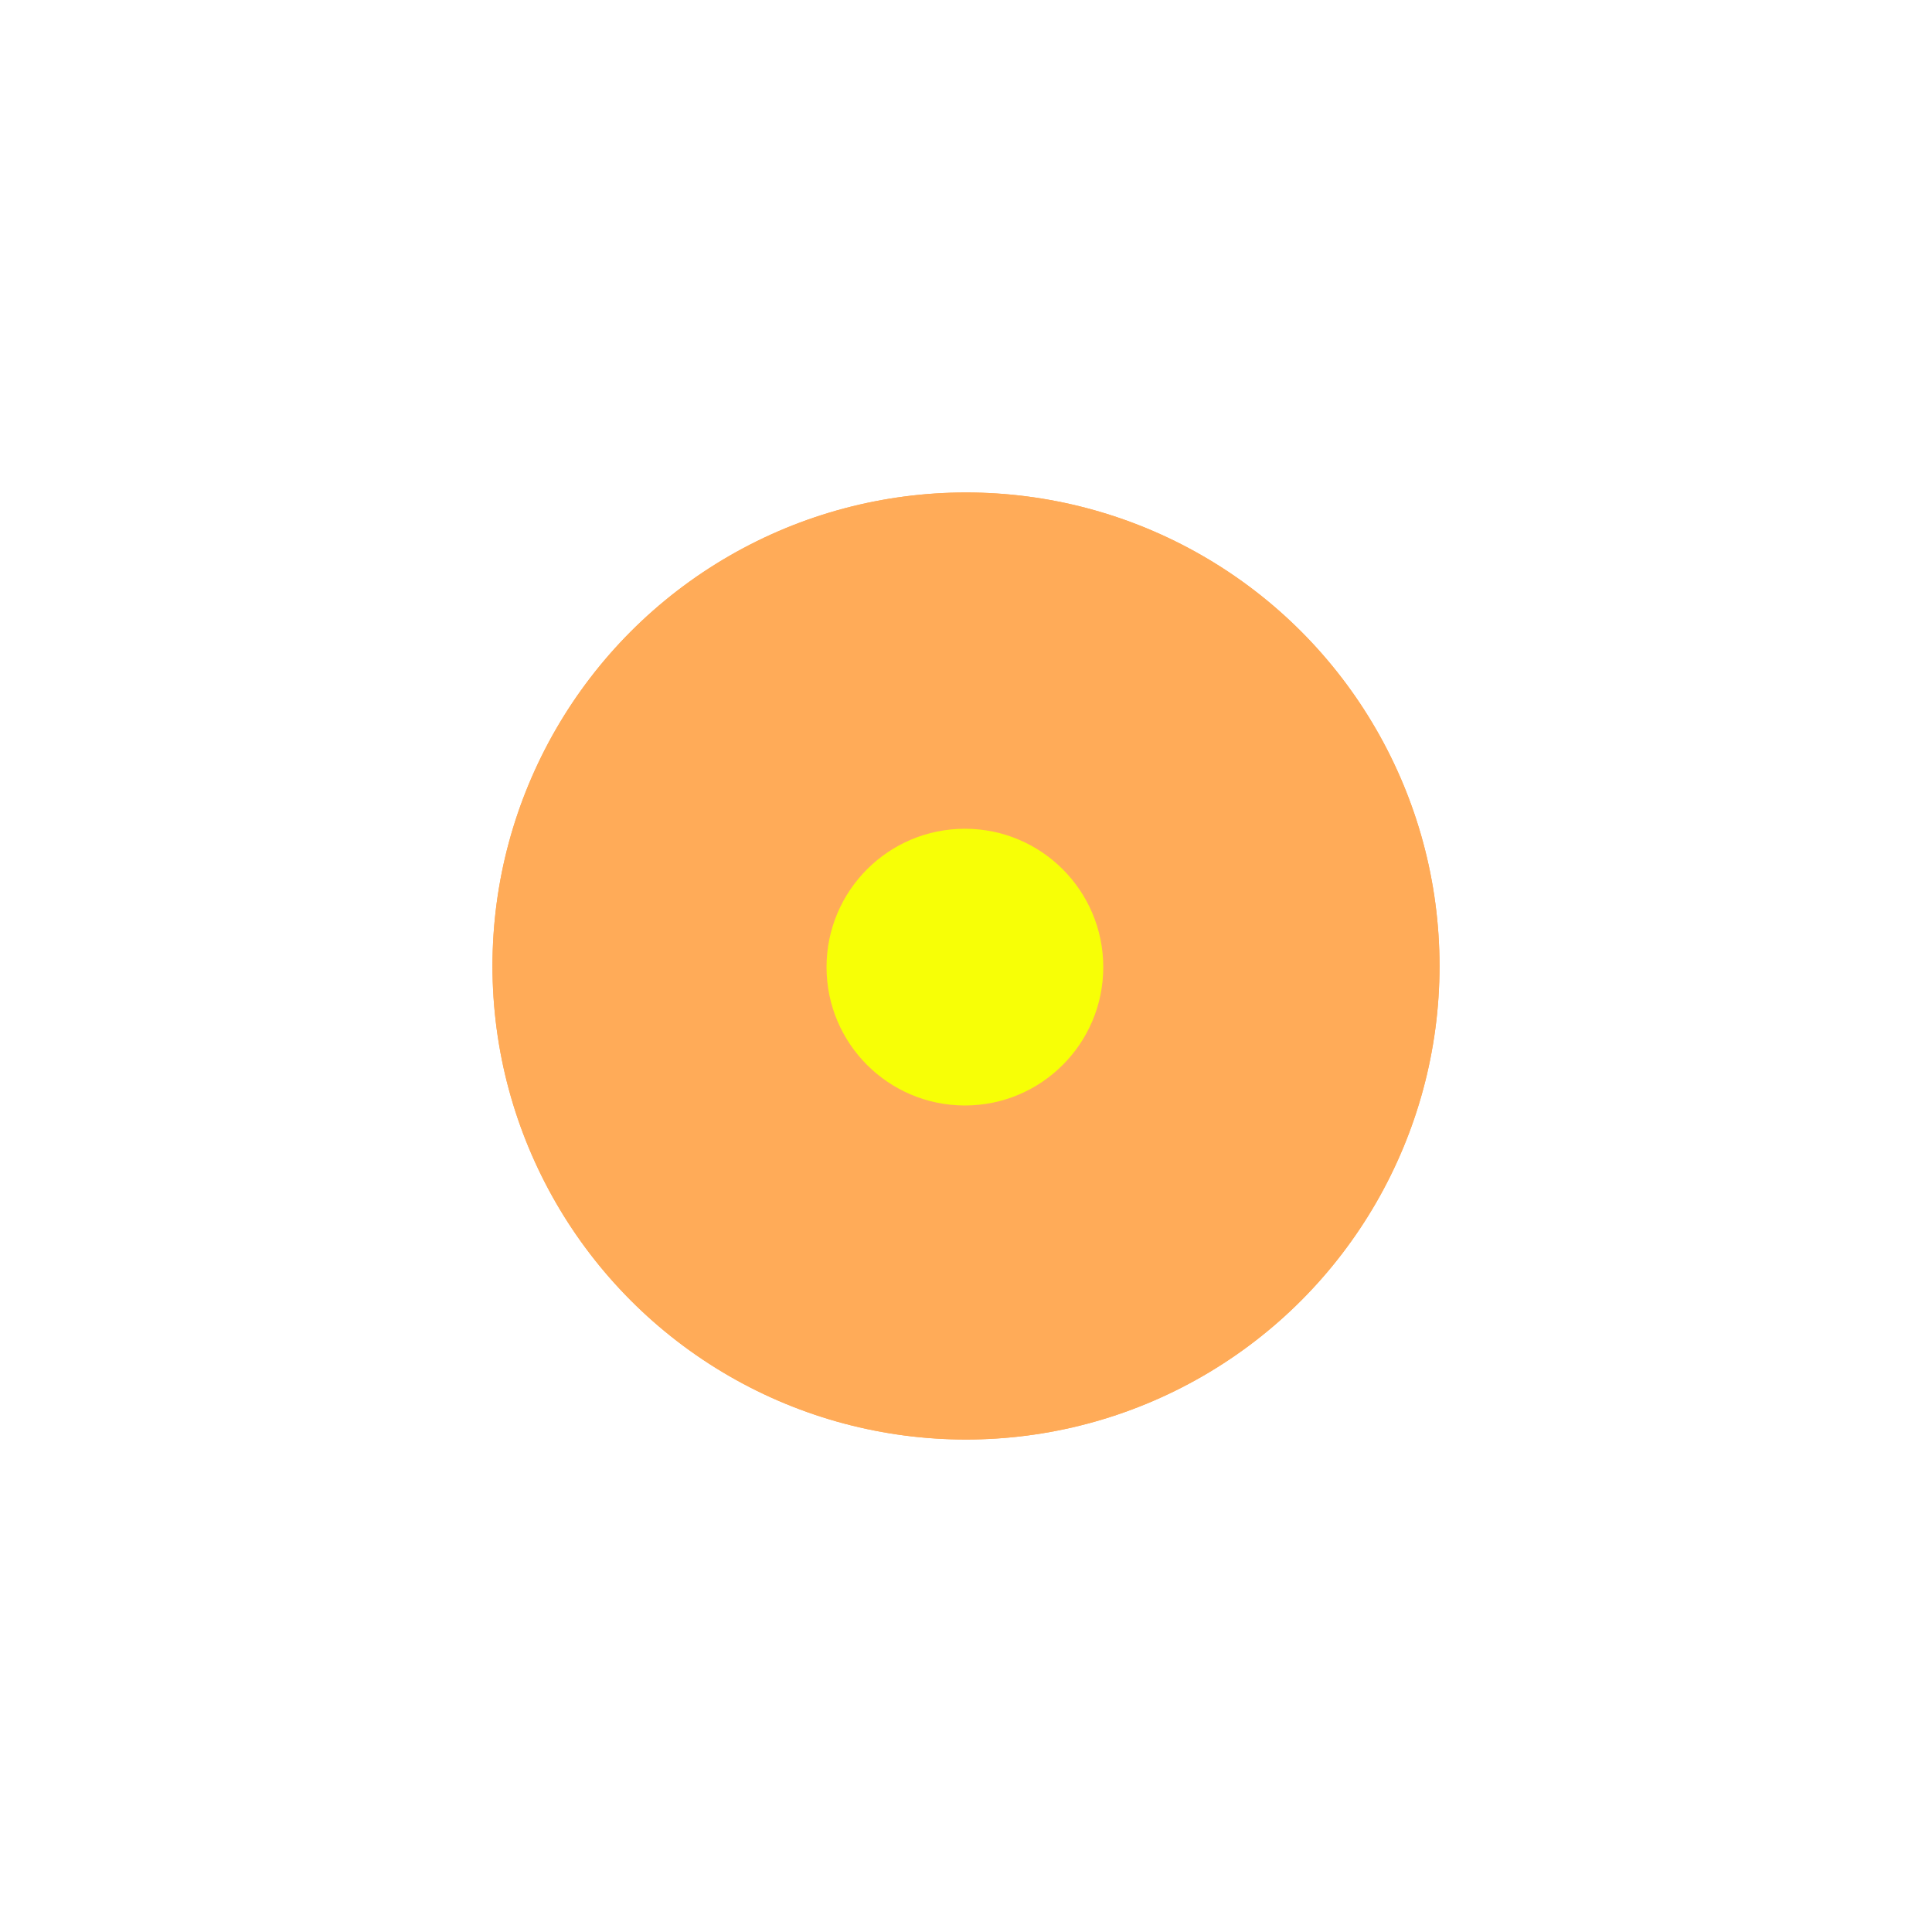
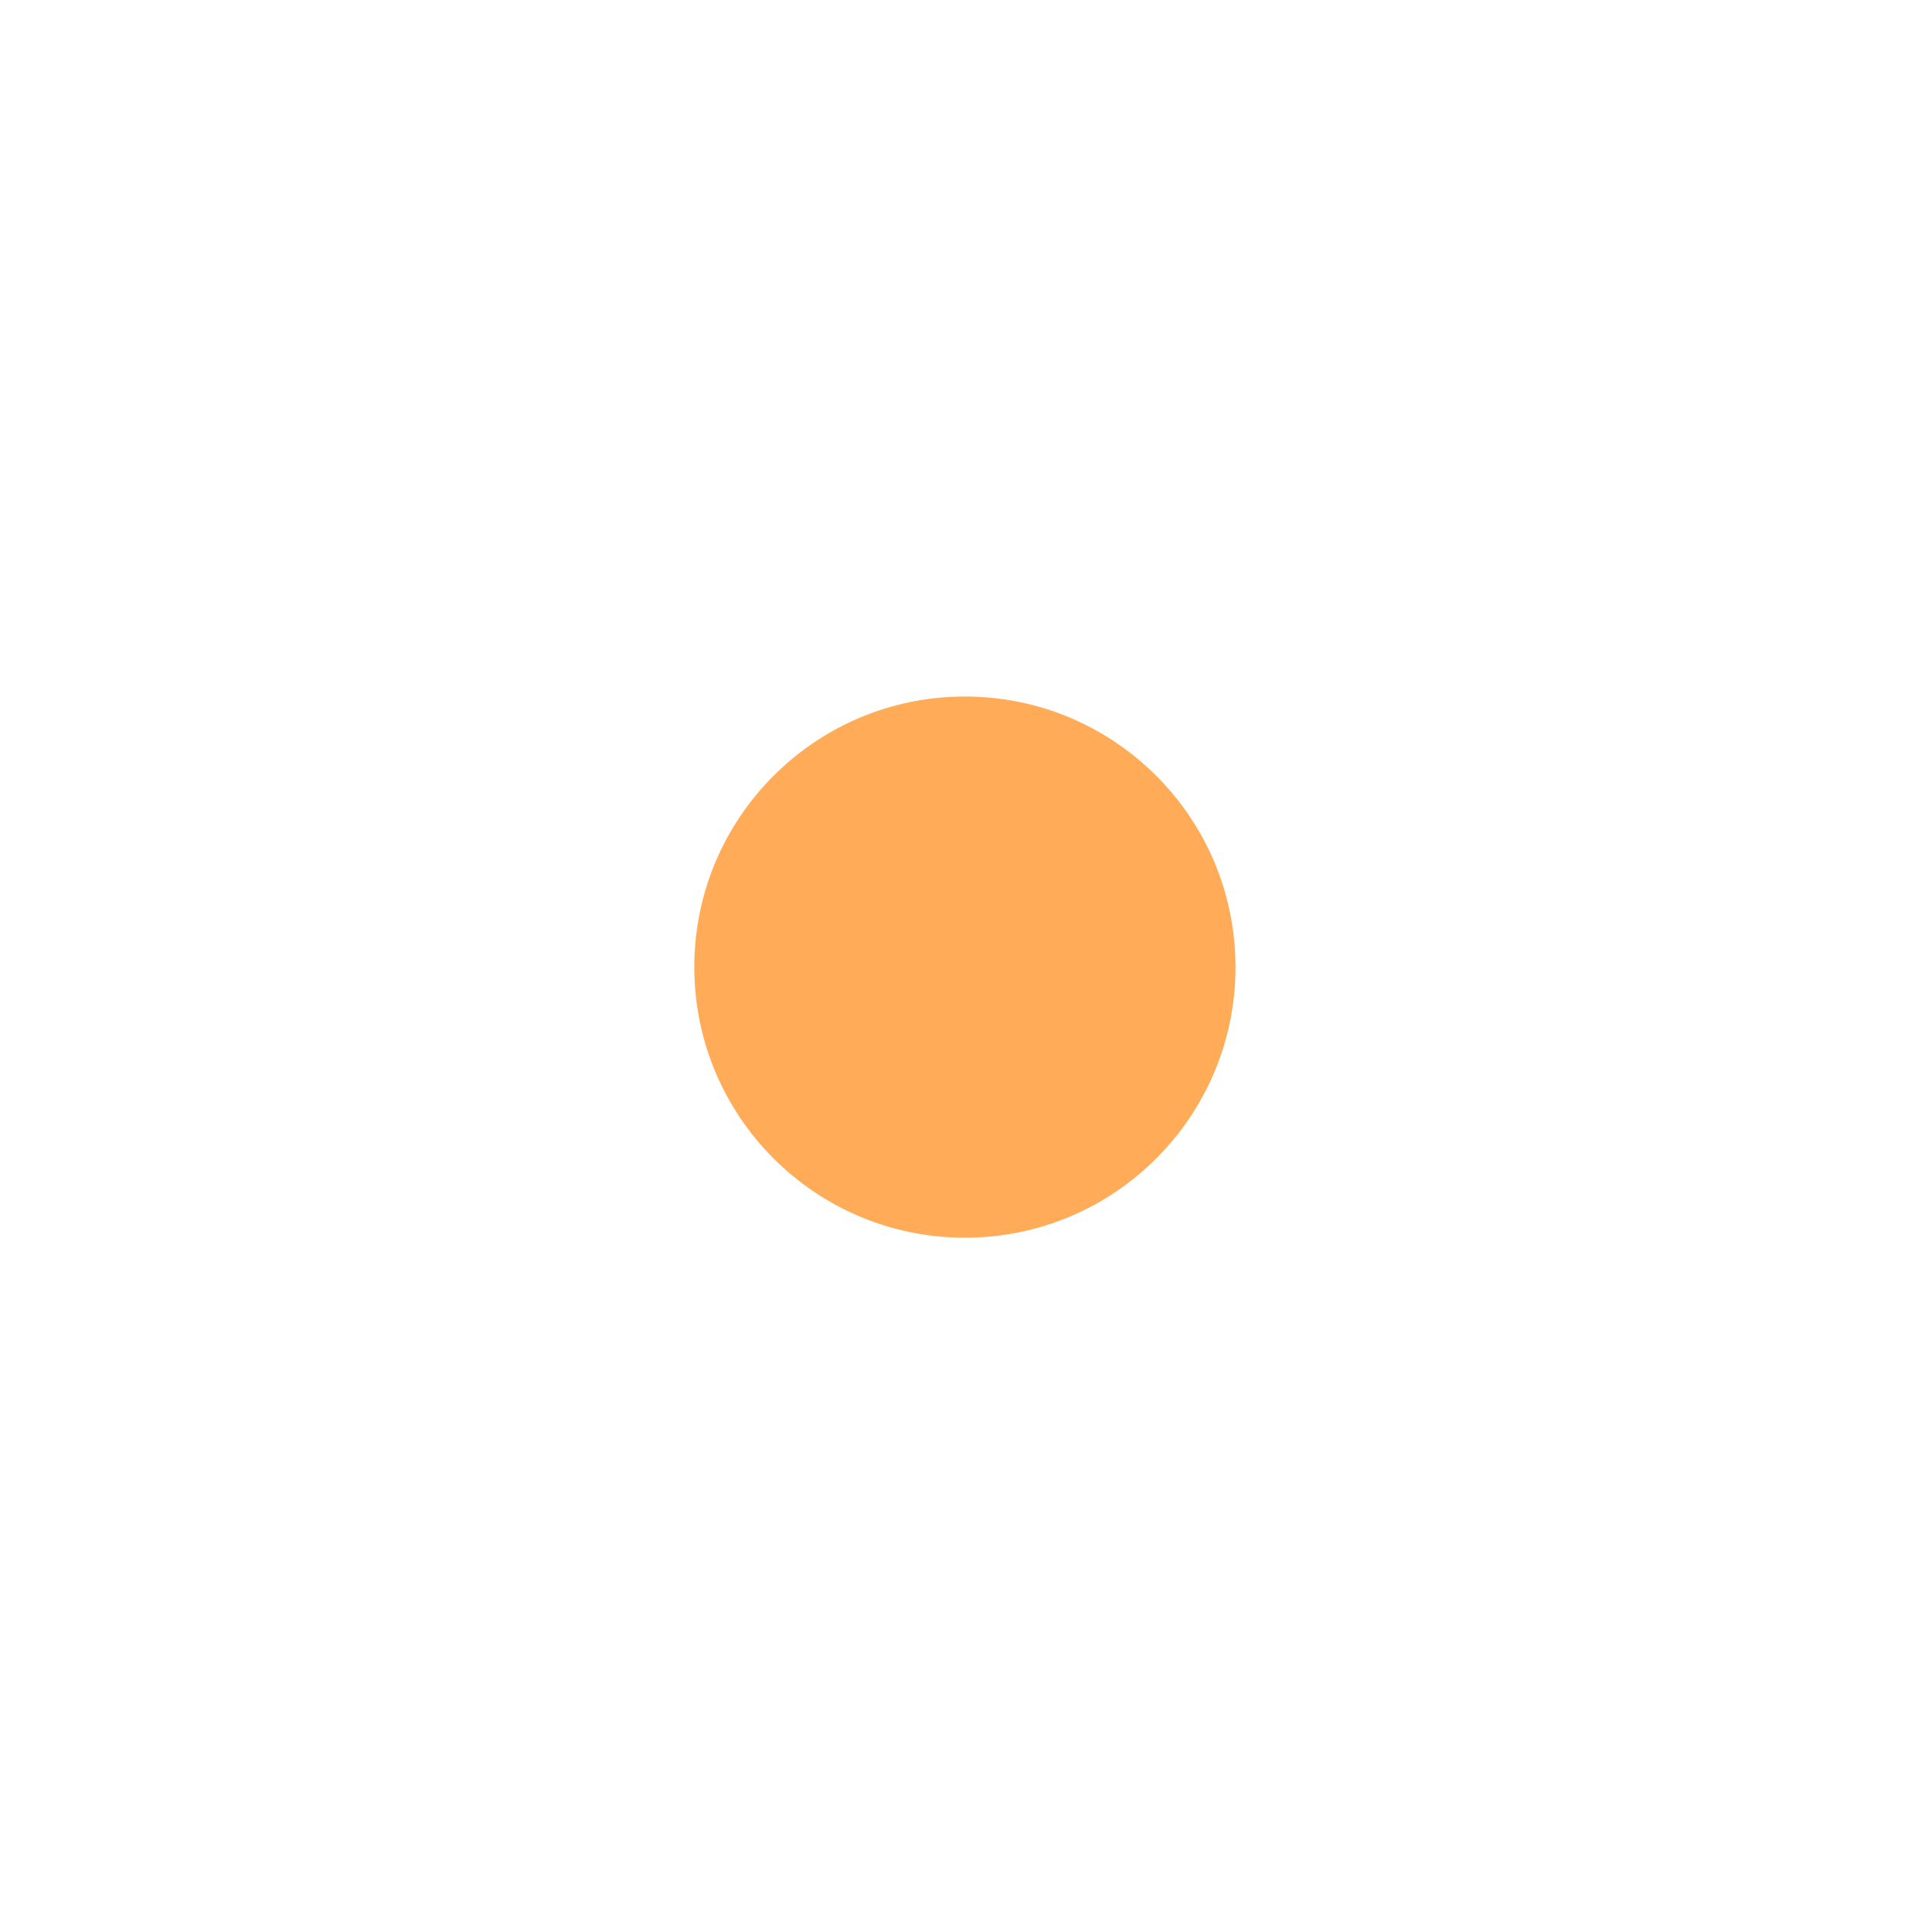
<svg xmlns="http://www.w3.org/2000/svg" width="102" height="102" viewBox="0 0 102 102" fill="none">
  <g filter="url(#filter0_f_6342_701)">
-     <circle cx="51" cy="51" r="25" fill="#FFAB58" />
-     <circle cx="51" cy="51" r="25" fill="#FFAB58" />
-   </g>
+     </g>
  <circle cx="50.942" cy="51.059" r="14.286" fill="#FFAB58" />
  <g filter="url(#filter1_f_6342_701)">
-     <circle cx="50.942" cy="51.059" r="7.305" fill="#F7FF06" />
-   </g>
+     </g>
  <defs>
    <filter id="filter0_f_6342_701" x="0.729" y="0.729" width="100.542" height="100.542" filterUnits="userSpaceOnUse" color-interpolation-filters="sRGB">
      <feFlood flood-opacity="0" result="BackgroundImageFix" />
      <feBlend mode="normal" in="SourceGraphic" in2="BackgroundImageFix" result="shape" />
      <feGaussianBlur stdDeviation="12.636" result="effect1_foregroundBlur_6342_701" />
    </filter>
    <filter id="filter1_f_6342_701" x="28.466" y="28.584" width="44.95" height="44.952" filterUnits="userSpaceOnUse" color-interpolation-filters="sRGB">
      <feFlood flood-opacity="0" result="BackgroundImageFix" />
      <feBlend mode="normal" in="SourceGraphic" in2="BackgroundImageFix" result="shape" />
      <feGaussianBlur stdDeviation="7.585" result="effect1_foregroundBlur_6342_701" />
    </filter>
  </defs>
</svg>